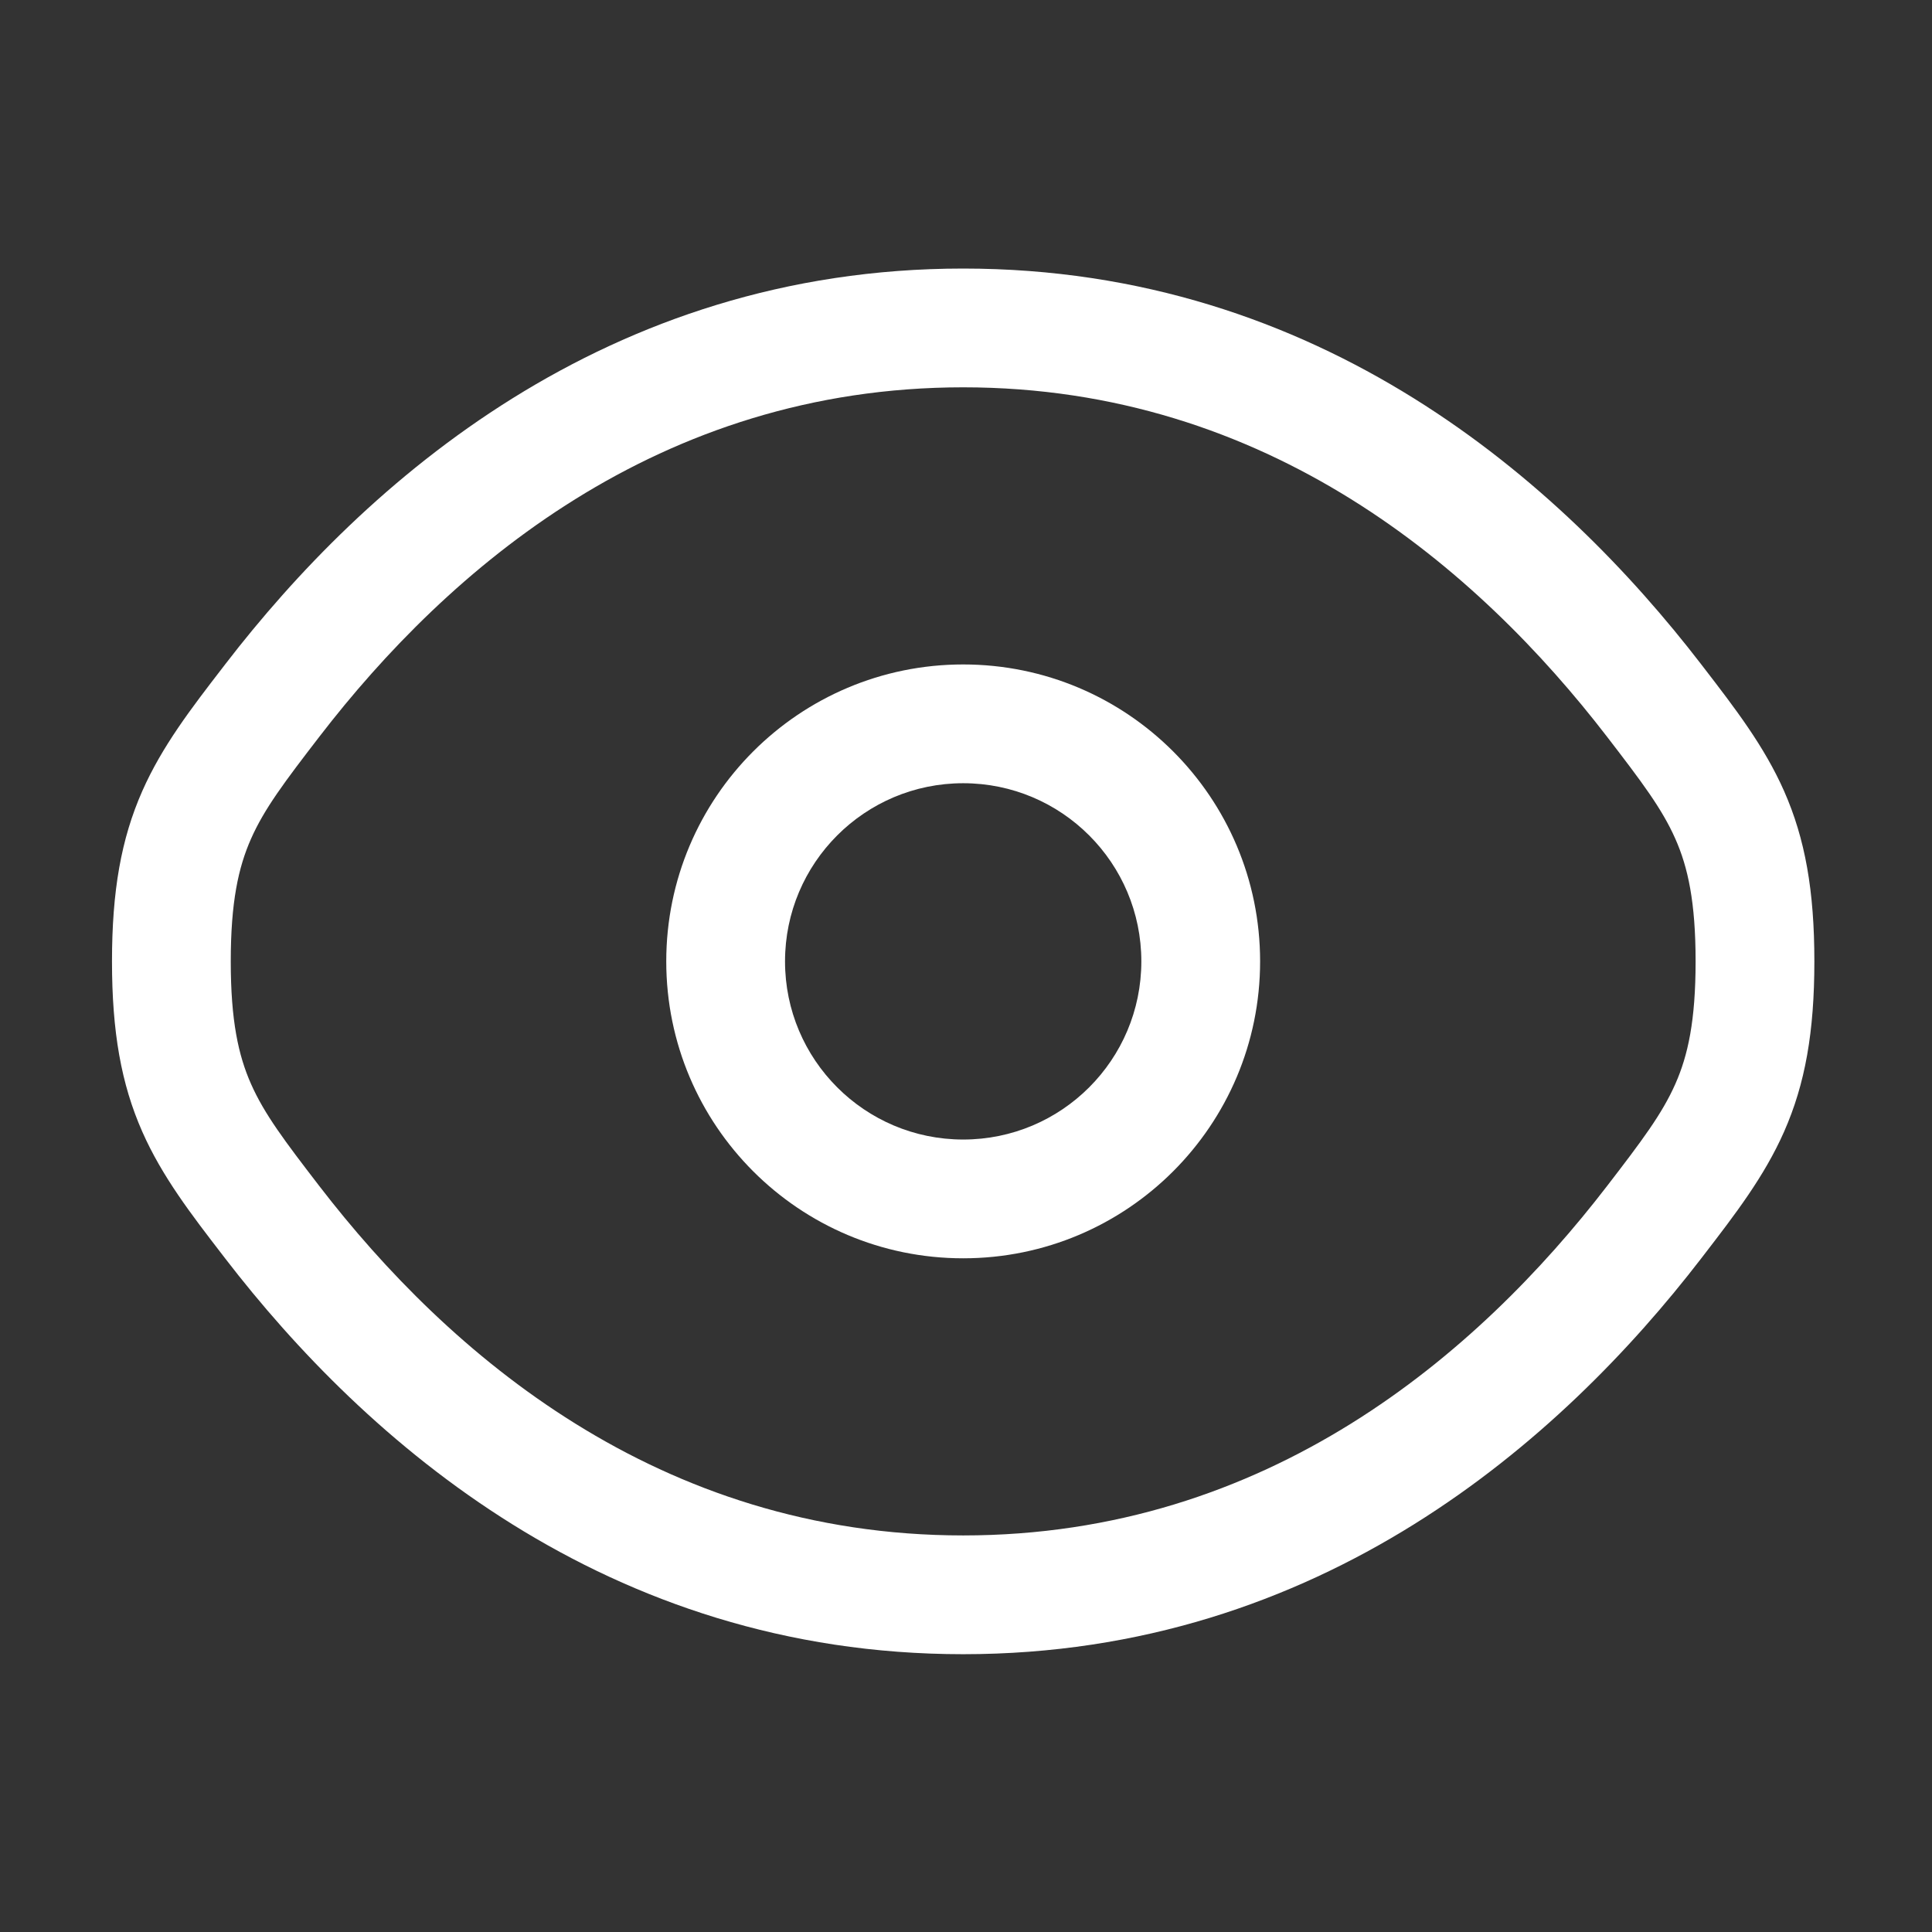
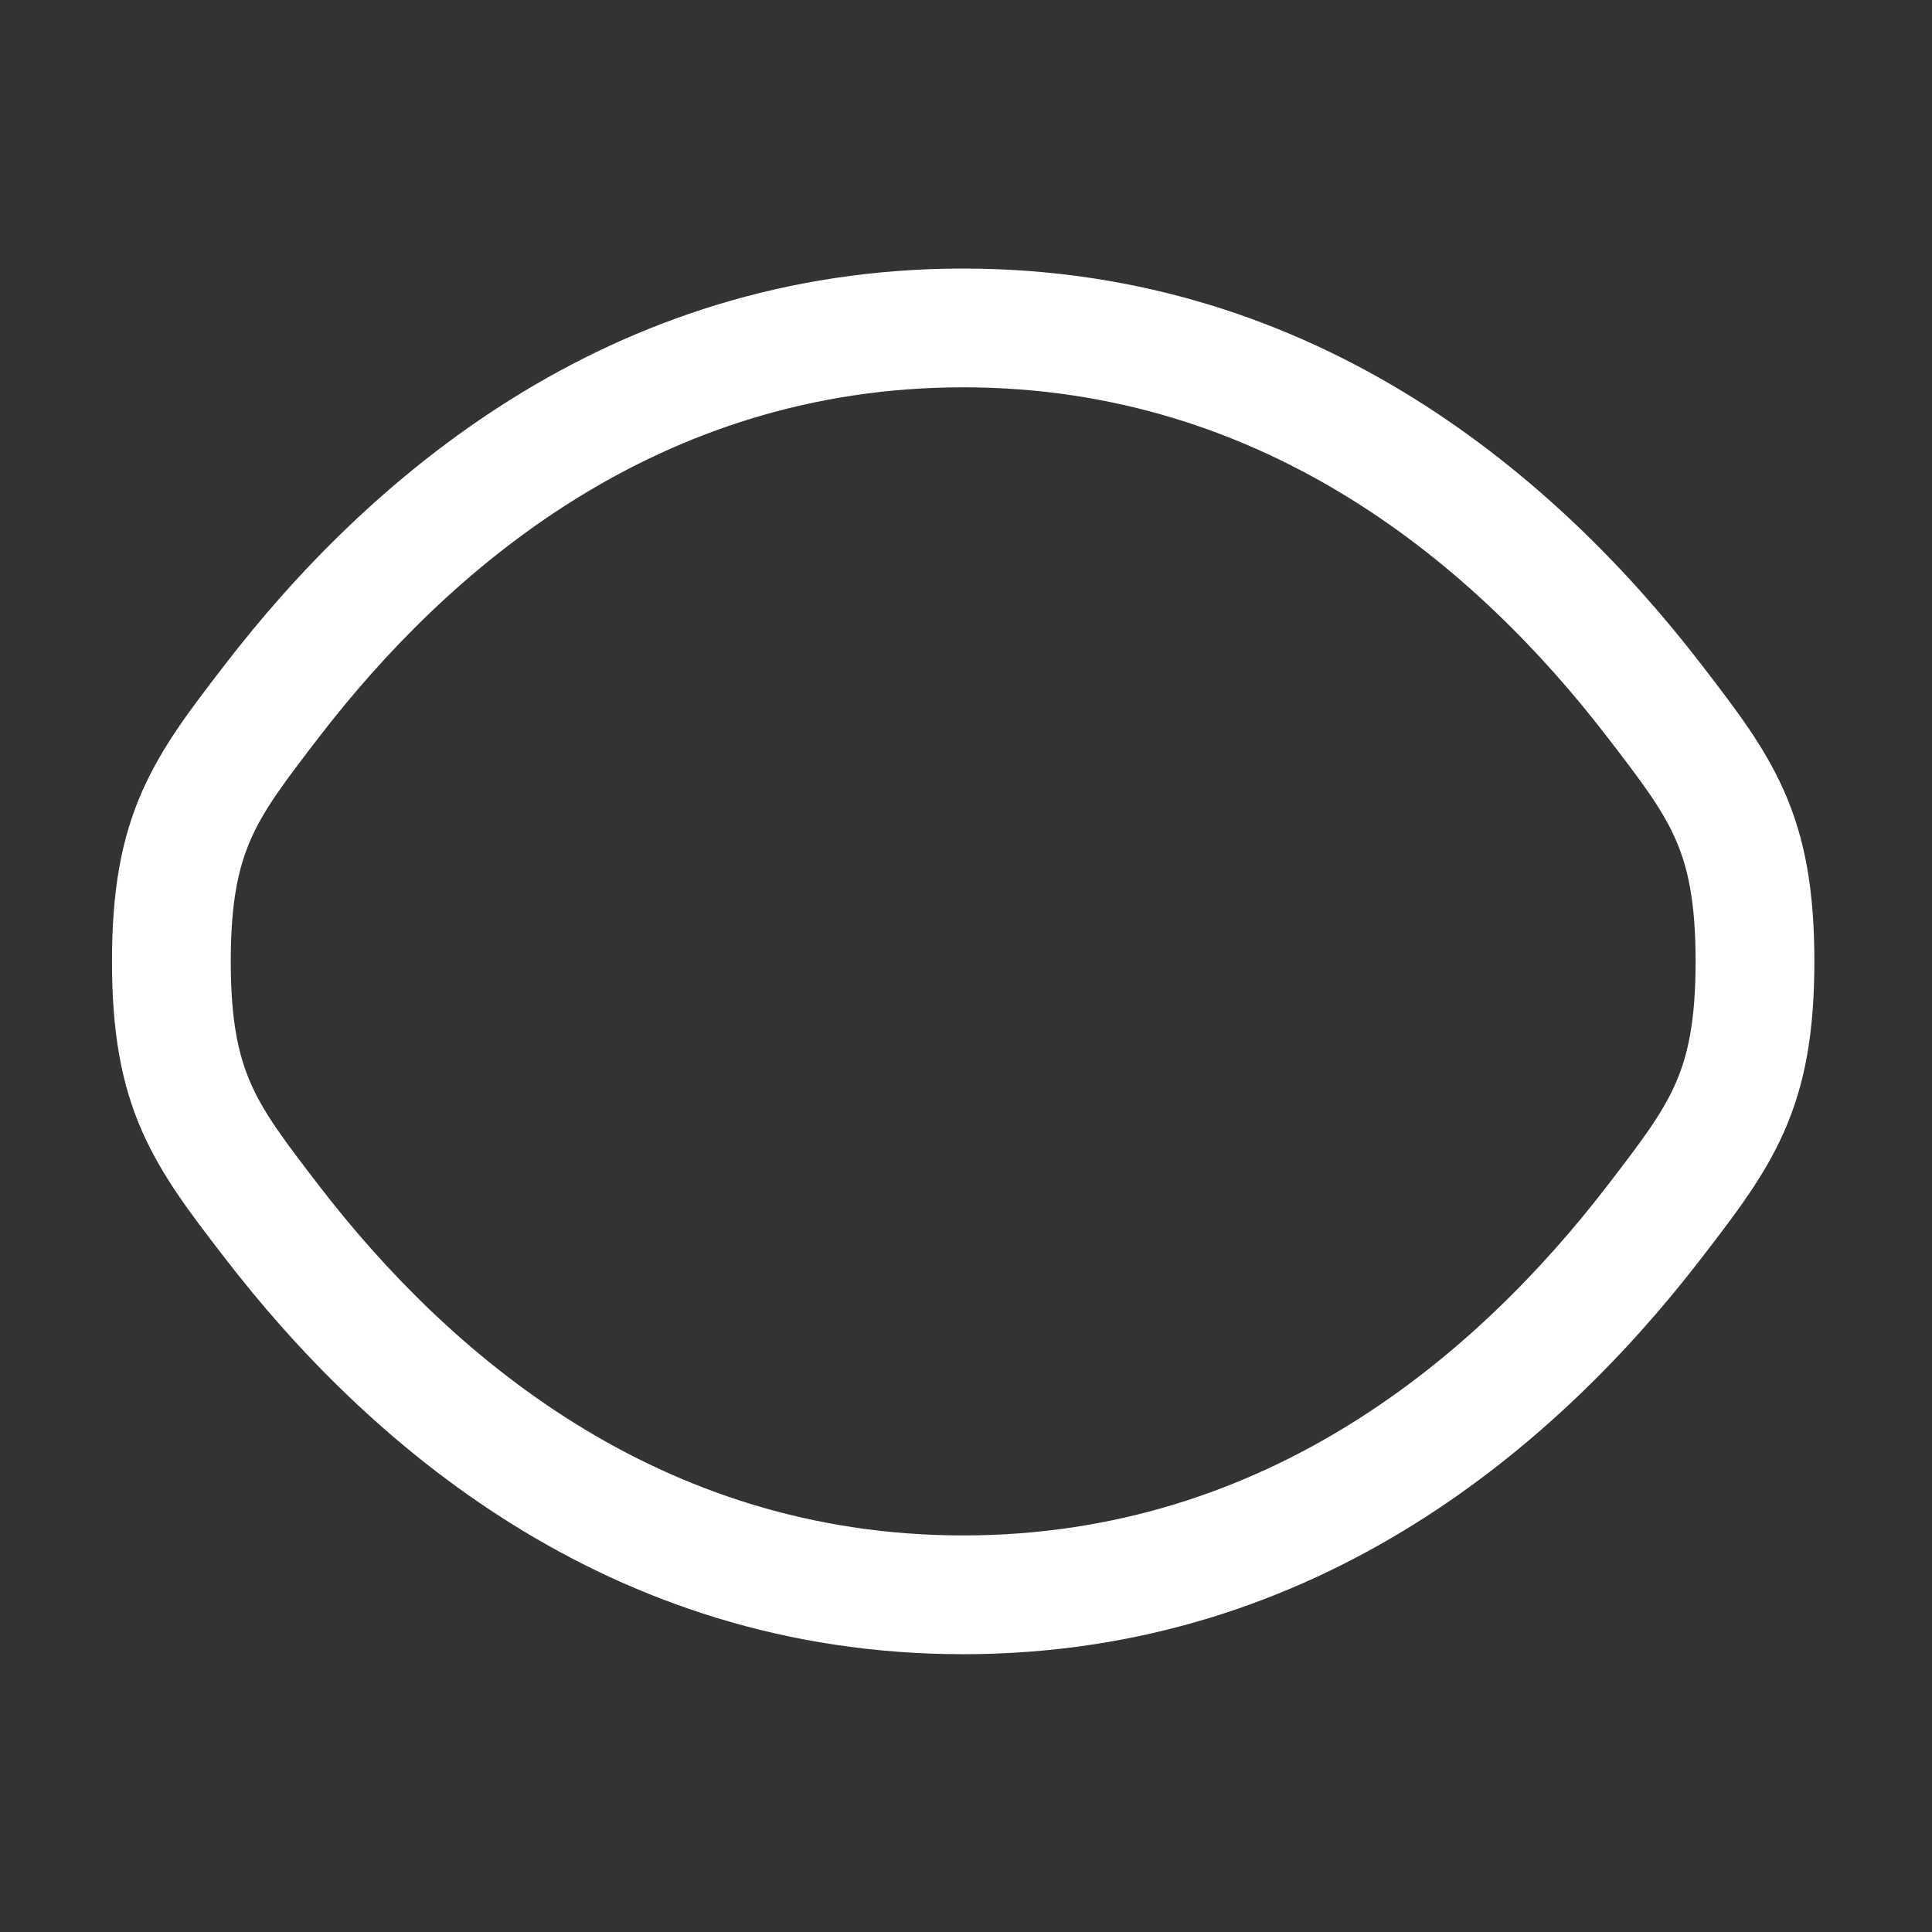
<svg xmlns="http://www.w3.org/2000/svg" width="61" height="61" viewBox="0 0 61 61" fill="none">
  <rect x="0" y="0" width="61" height="61" fill="#333333" stroke="none" />
-   <path fill-rule="evenodd" clip-rule="evenodd" d="M30.411 20.979C25.233 20.979 21.036 25.176 21.036 30.354C21.036 35.532 25.233 39.729 30.411 39.729C35.589 39.729 39.786 35.532 39.786 30.354C39.786 25.176 35.589 20.979 30.411 20.979ZM24.786 30.354C24.786 27.247 27.305 24.729 30.411 24.729C33.518 24.729 36.036 27.247 36.036 30.354C36.036 33.461 33.518 35.979 30.411 35.979C27.305 35.979 24.786 33.461 24.786 30.354Z" fill="white" />
  <path fill-rule="evenodd" clip-rule="evenodd" d="M30.411 8.479C19.126 8.479 11.524 15.239 7.113 20.971L7.033 21.075C6.035 22.37 5.116 23.564 4.493 24.975C3.825 26.486 3.536 28.133 3.536 30.354C3.536 32.575 3.825 34.222 4.493 35.733C5.116 37.144 6.035 38.338 7.033 39.633L7.113 39.737C11.524 45.468 19.126 52.229 30.411 52.229C41.697 52.229 49.298 45.468 53.71 39.737L53.789 39.634C54.787 38.338 55.706 37.144 56.329 35.733C56.997 34.222 57.286 32.575 57.286 30.354C57.286 28.133 56.997 26.486 56.329 24.975C55.706 23.564 54.787 22.37 53.789 21.074L53.71 20.971C49.298 15.239 41.697 8.479 30.411 8.479ZM10.084 23.259C14.158 17.966 20.787 12.229 30.411 12.229C40.035 12.229 46.664 17.966 50.738 23.259C51.834 24.683 52.477 25.534 52.899 26.49C53.294 27.384 53.536 28.476 53.536 30.354C53.536 32.232 53.294 33.324 52.899 34.218C52.477 35.174 51.834 36.025 50.738 37.45C46.664 42.742 40.035 48.479 30.411 48.479C20.787 48.479 14.158 42.742 10.084 37.45C8.988 36.025 8.345 35.174 7.923 34.218C7.528 33.324 7.286 32.232 7.286 30.354C7.286 28.476 7.528 27.384 7.923 26.49C8.345 25.534 8.988 24.683 10.084 23.259Z" fill="white" />
</svg>